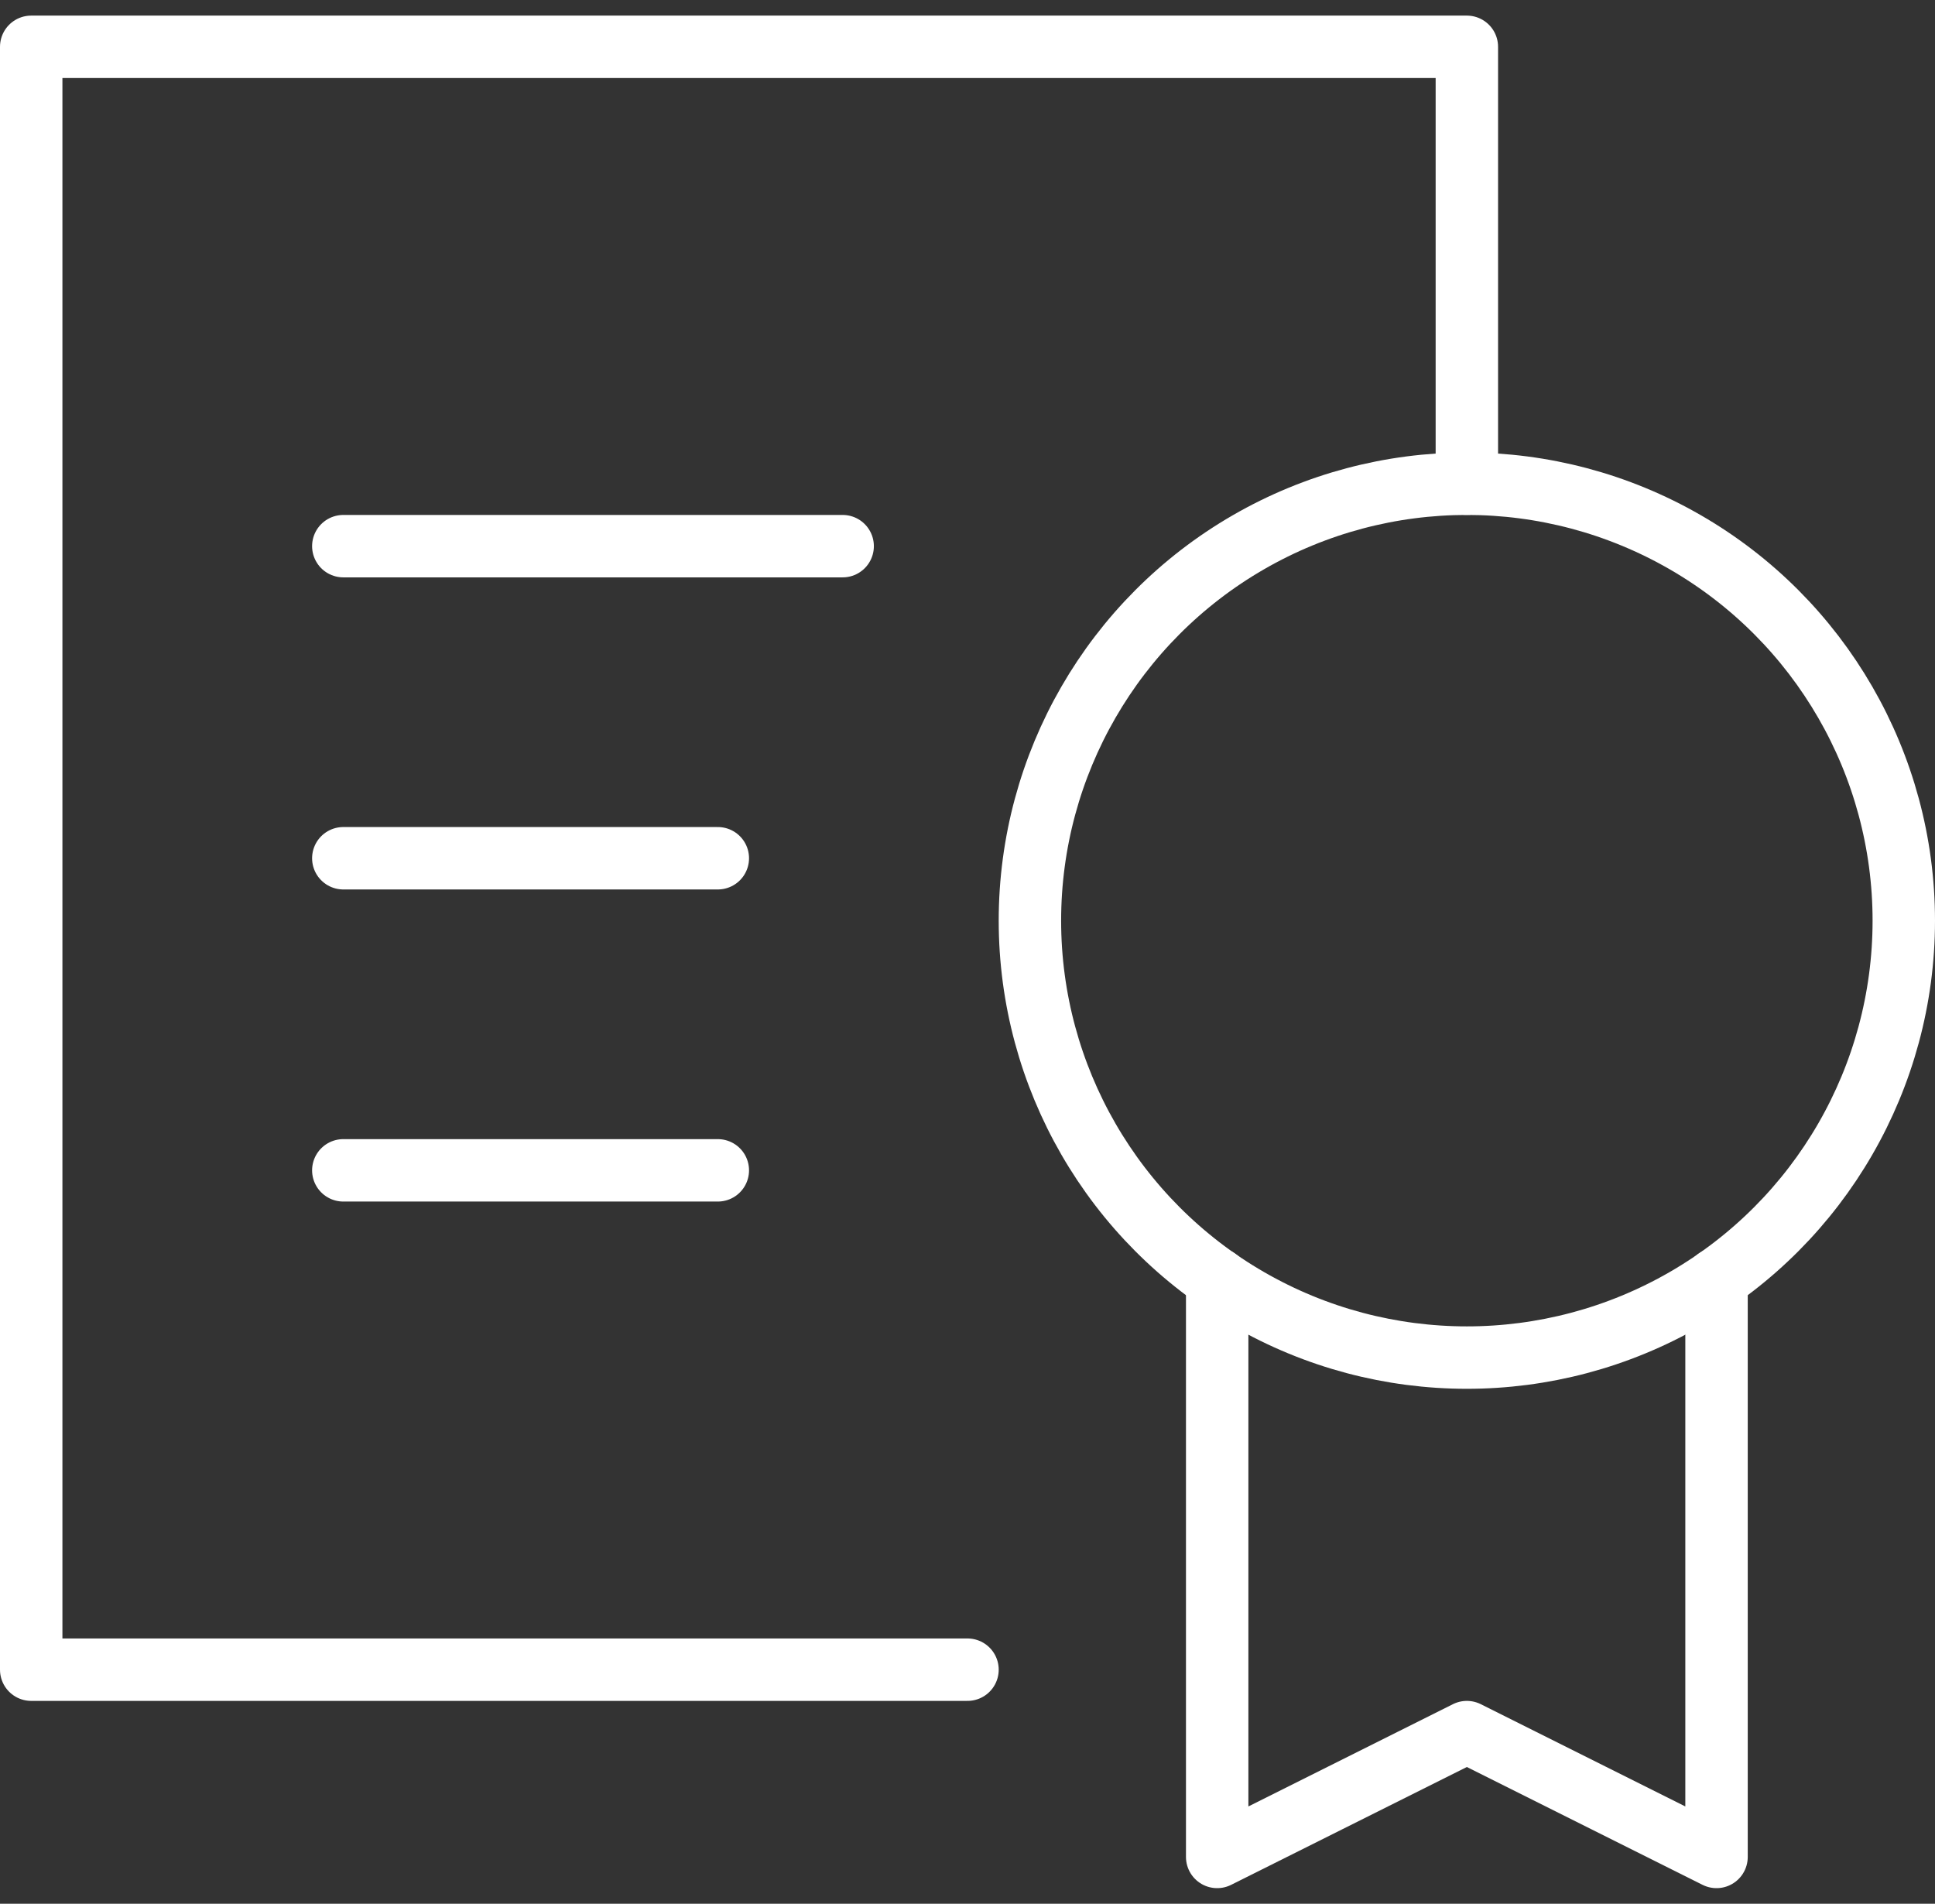
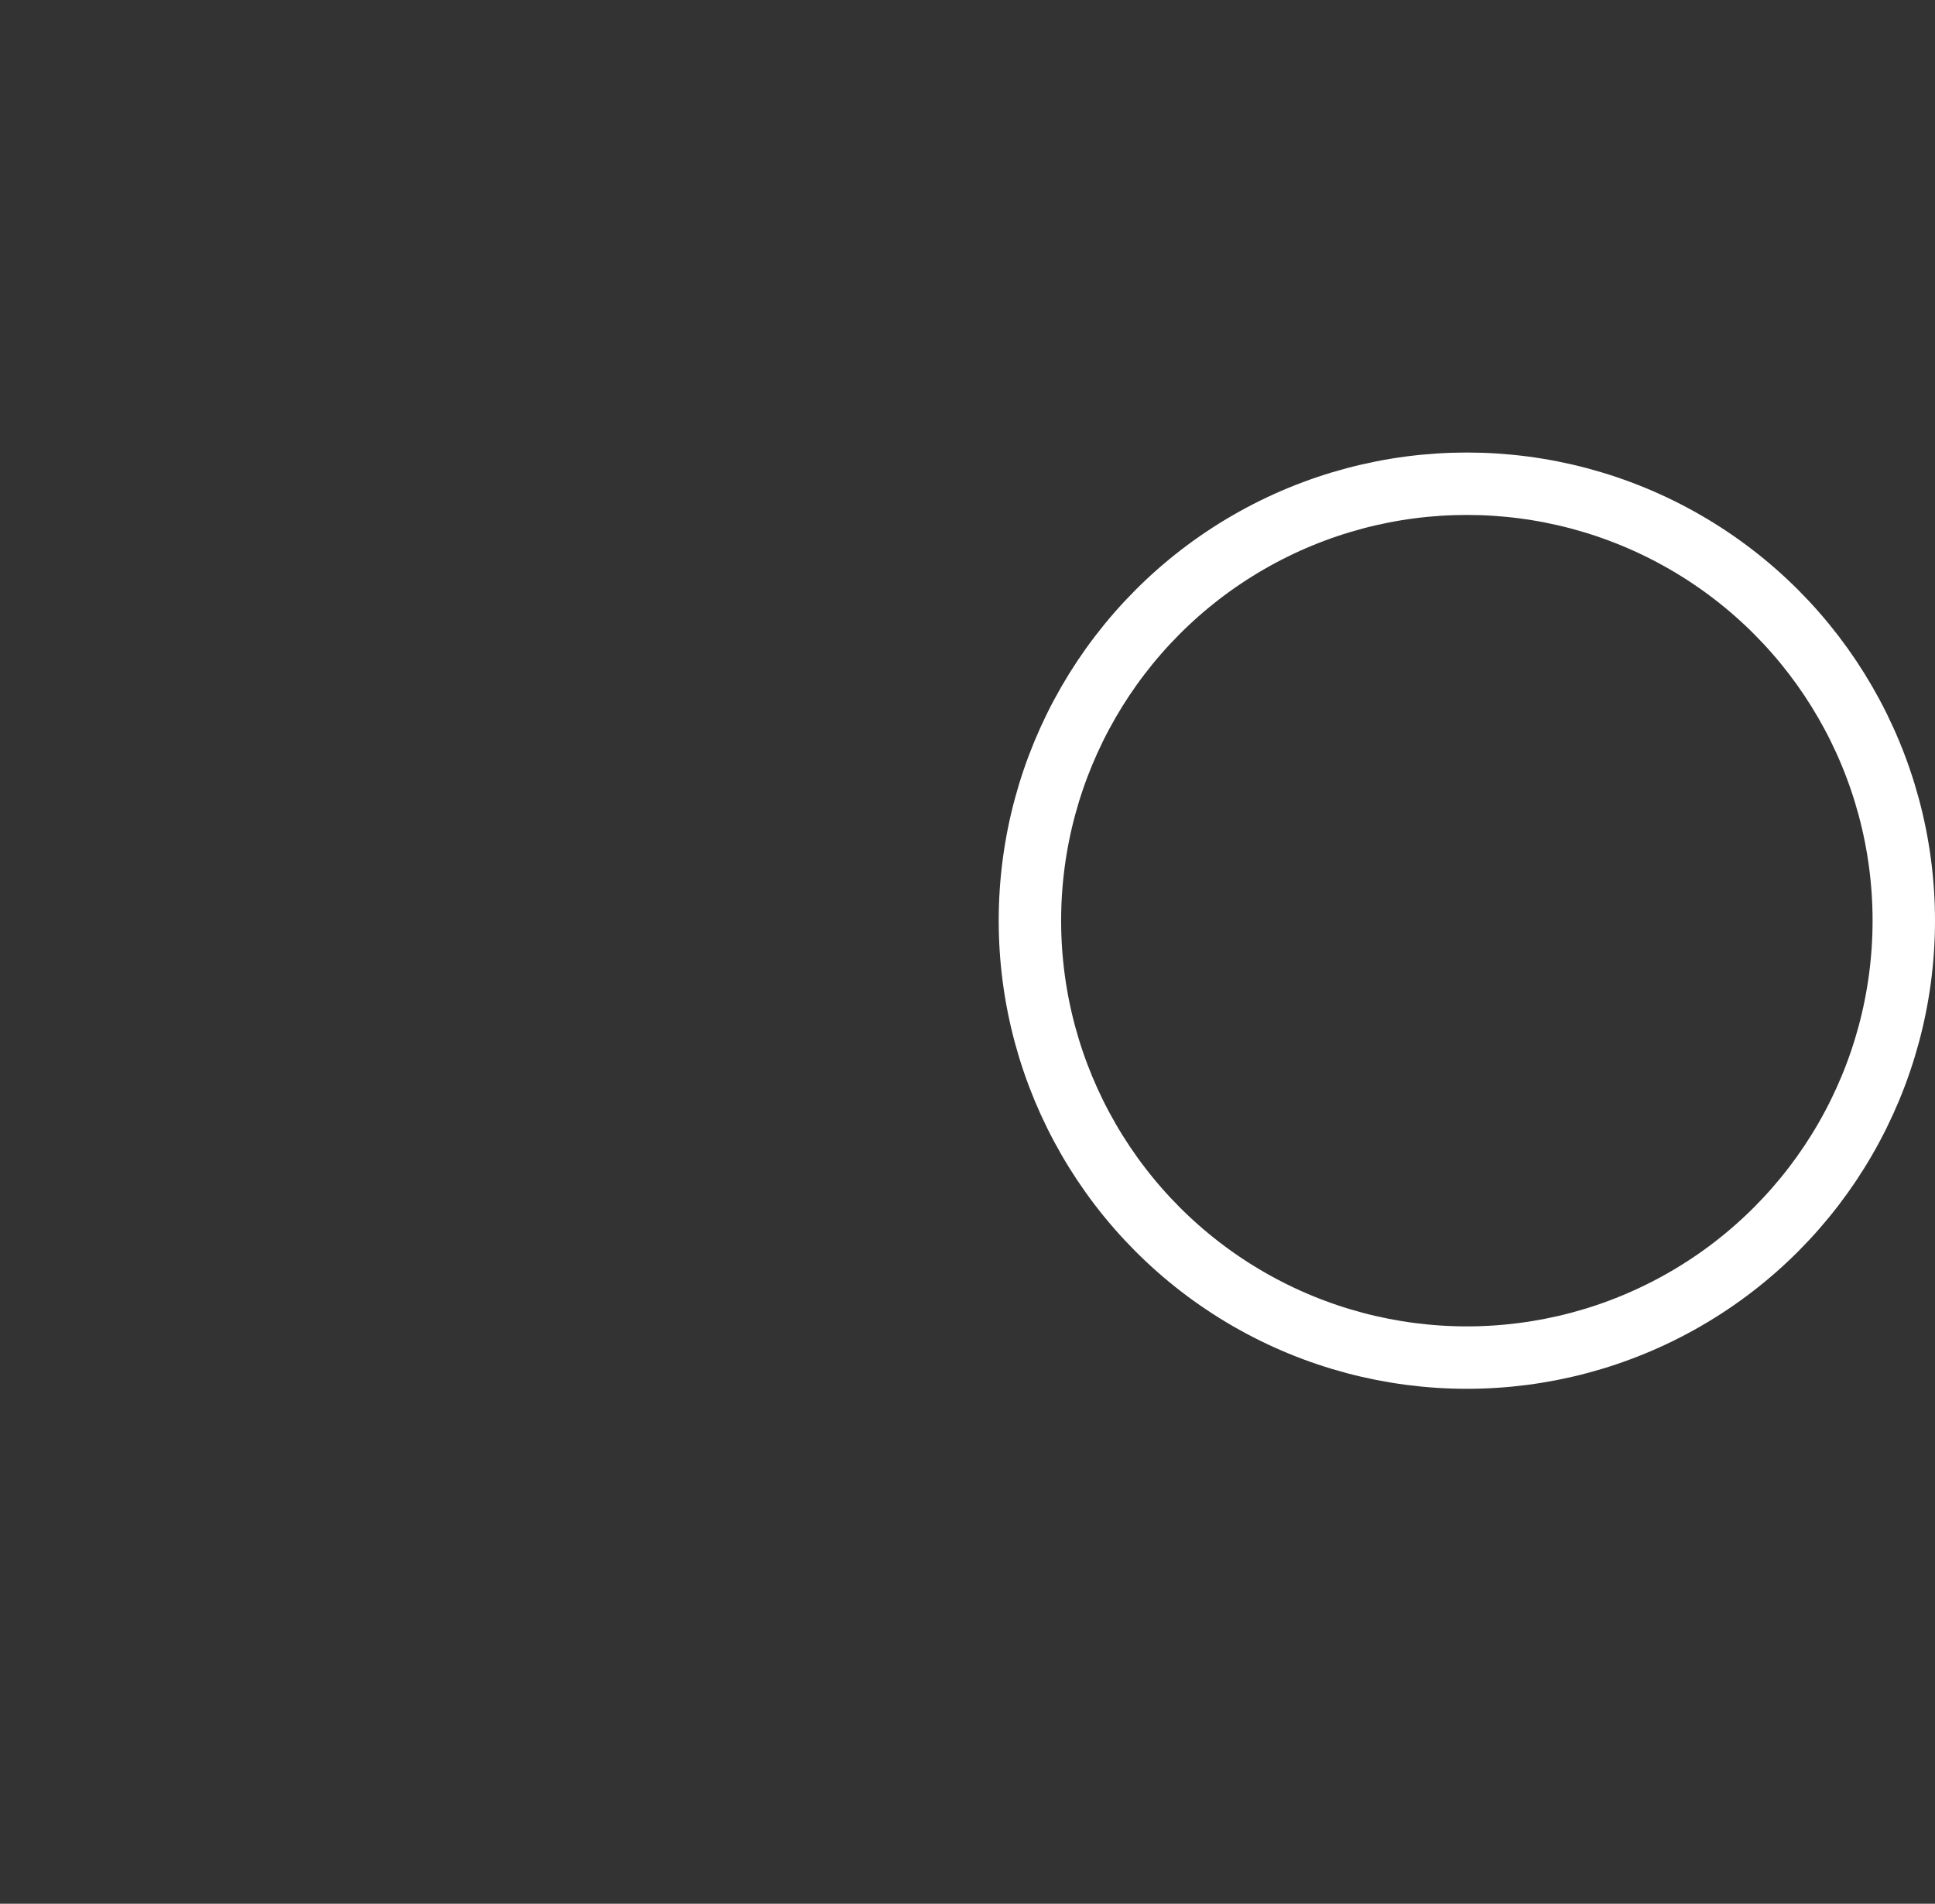
<svg xmlns="http://www.w3.org/2000/svg" width="62" height="61" fill="none">
  <rect width="100%" height="100%" fill="#333333" stroke="none" />
-   <path d="M31 53.5H1v-52h46v14m8 25.486V59.5l-8-4-8 4V40.986" stroke="#fff" stroke-width="2" stroke-linecap="round" stroke-linejoin="round" />
  <circle cx="47" cy="29.5" r="14" stroke="#fff" stroke-width="2" stroke-linecap="round" stroke-linejoin="round" />
-   <path d="M11 17.5h16m-16 10h12m-12 10h12" stroke="#fff" stroke-width="2" stroke-linecap="round" stroke-linejoin="round" />
</svg>